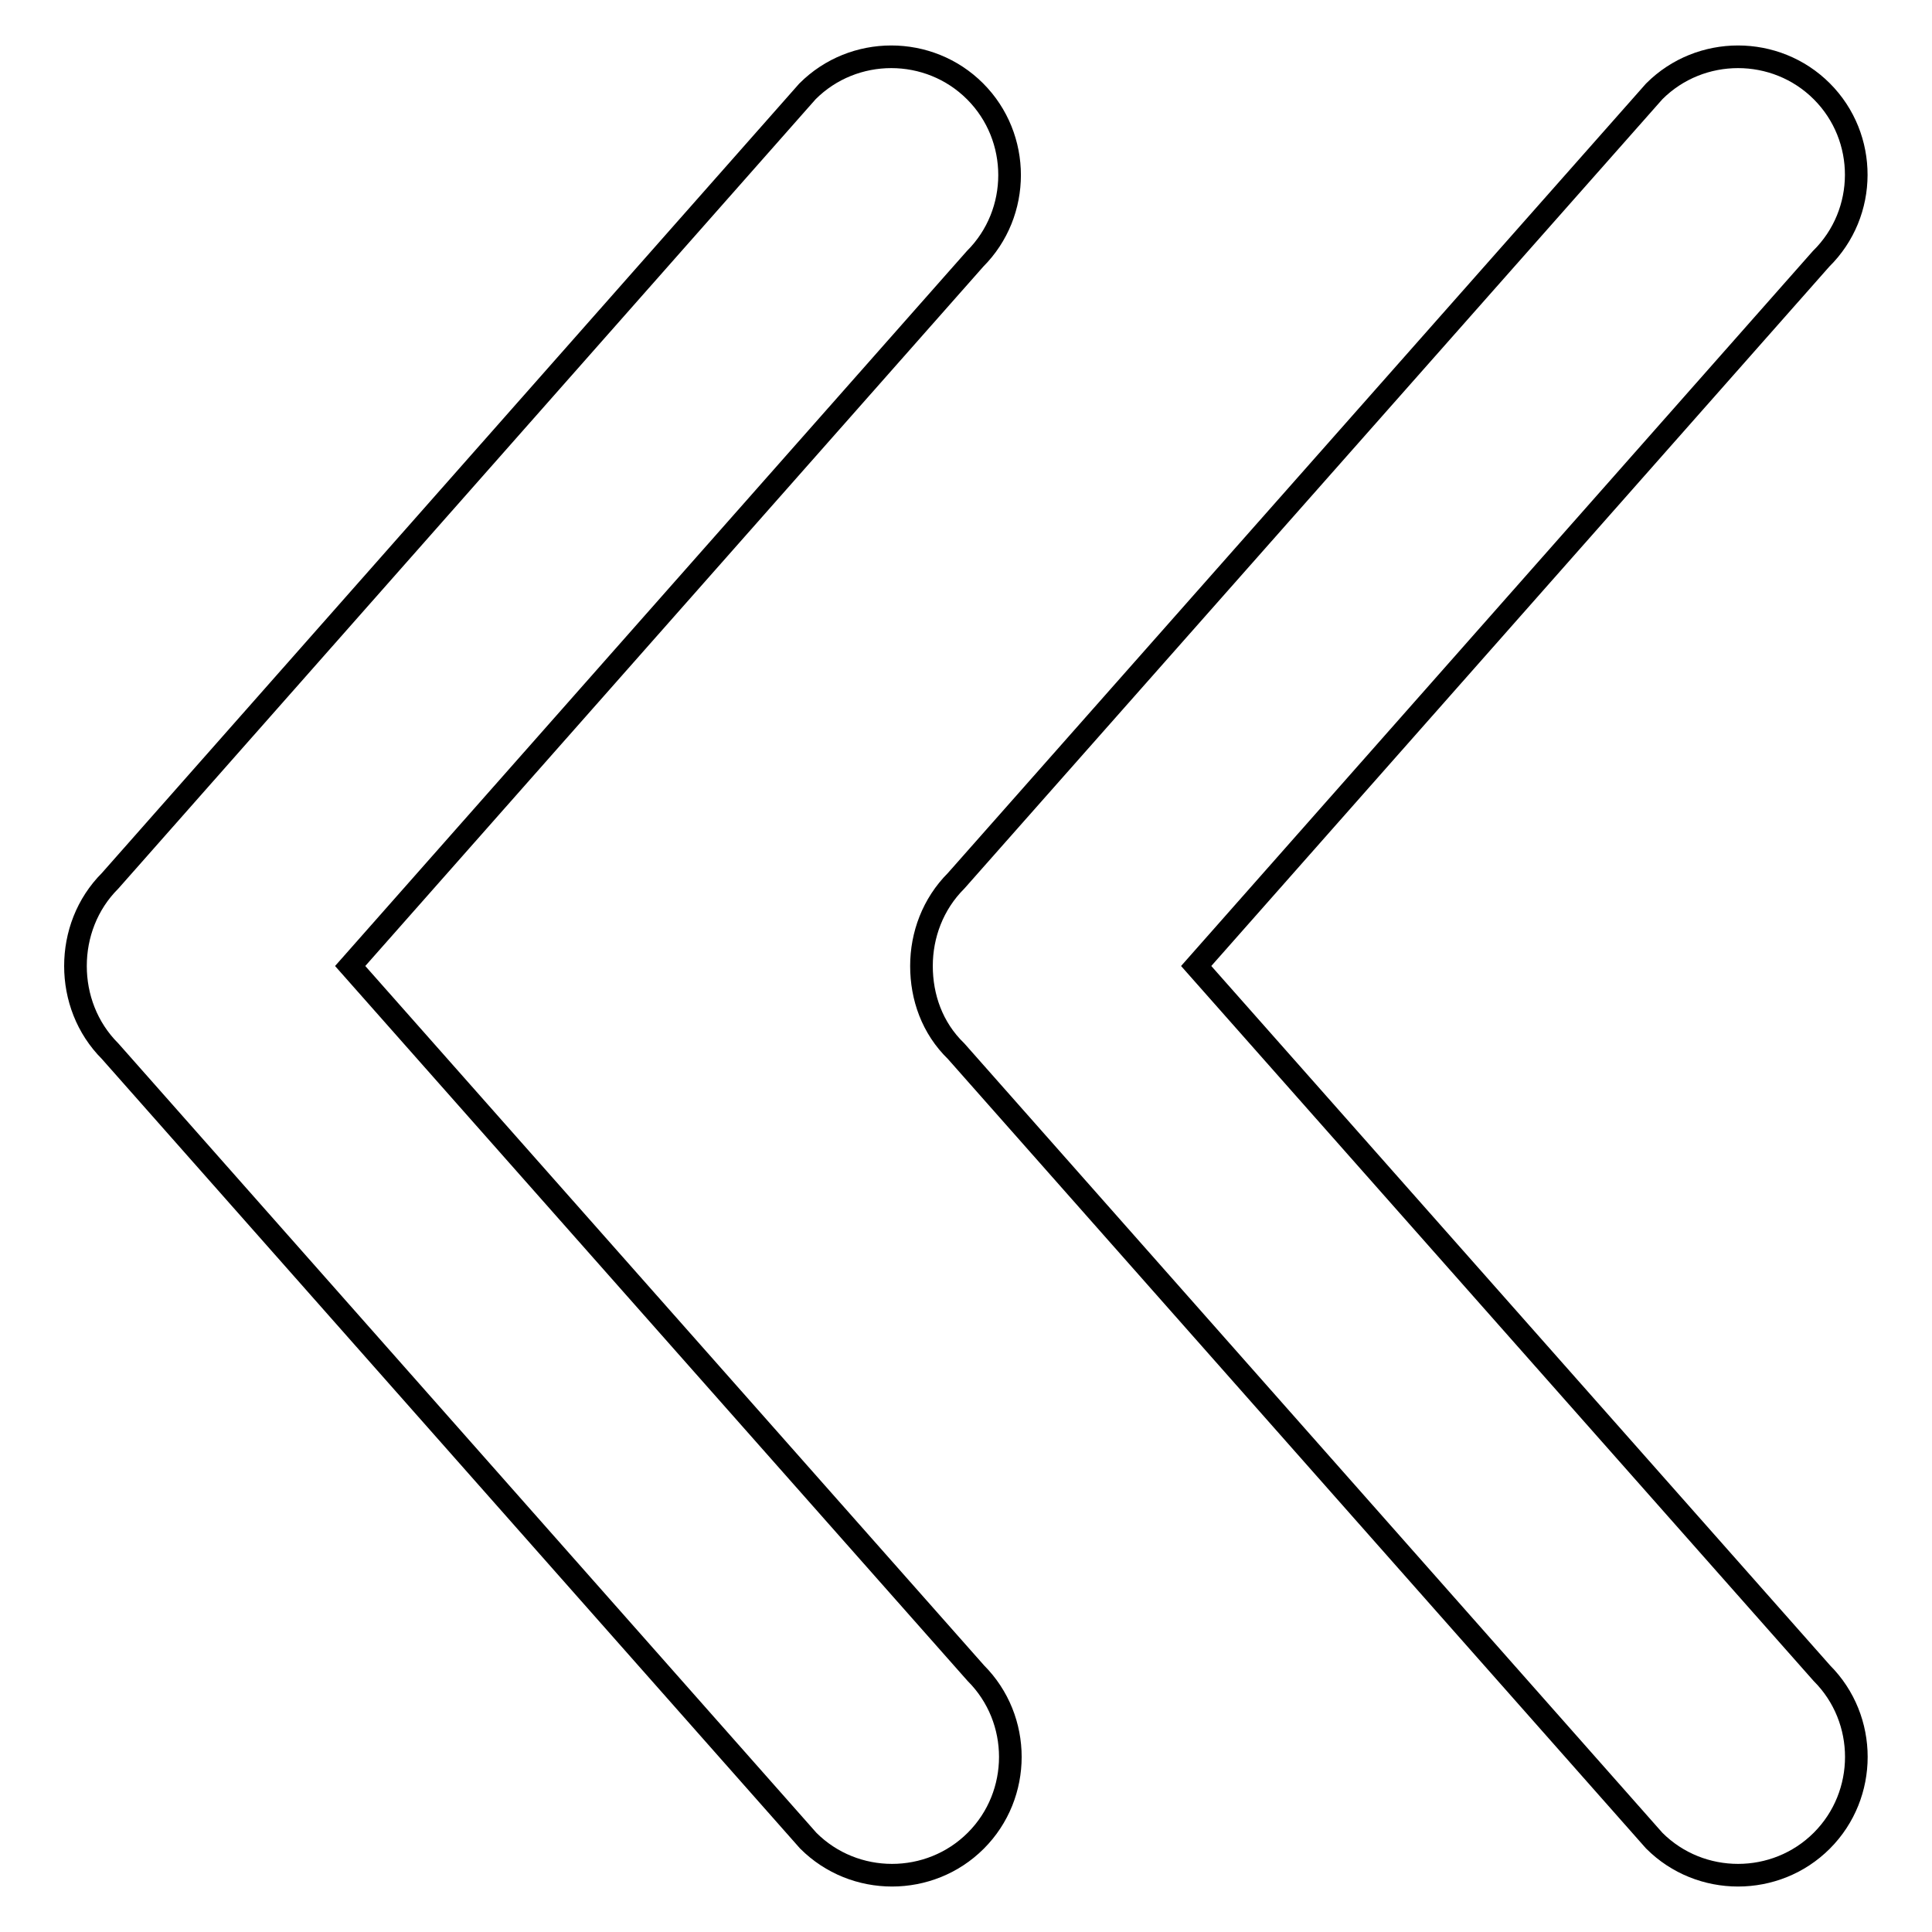
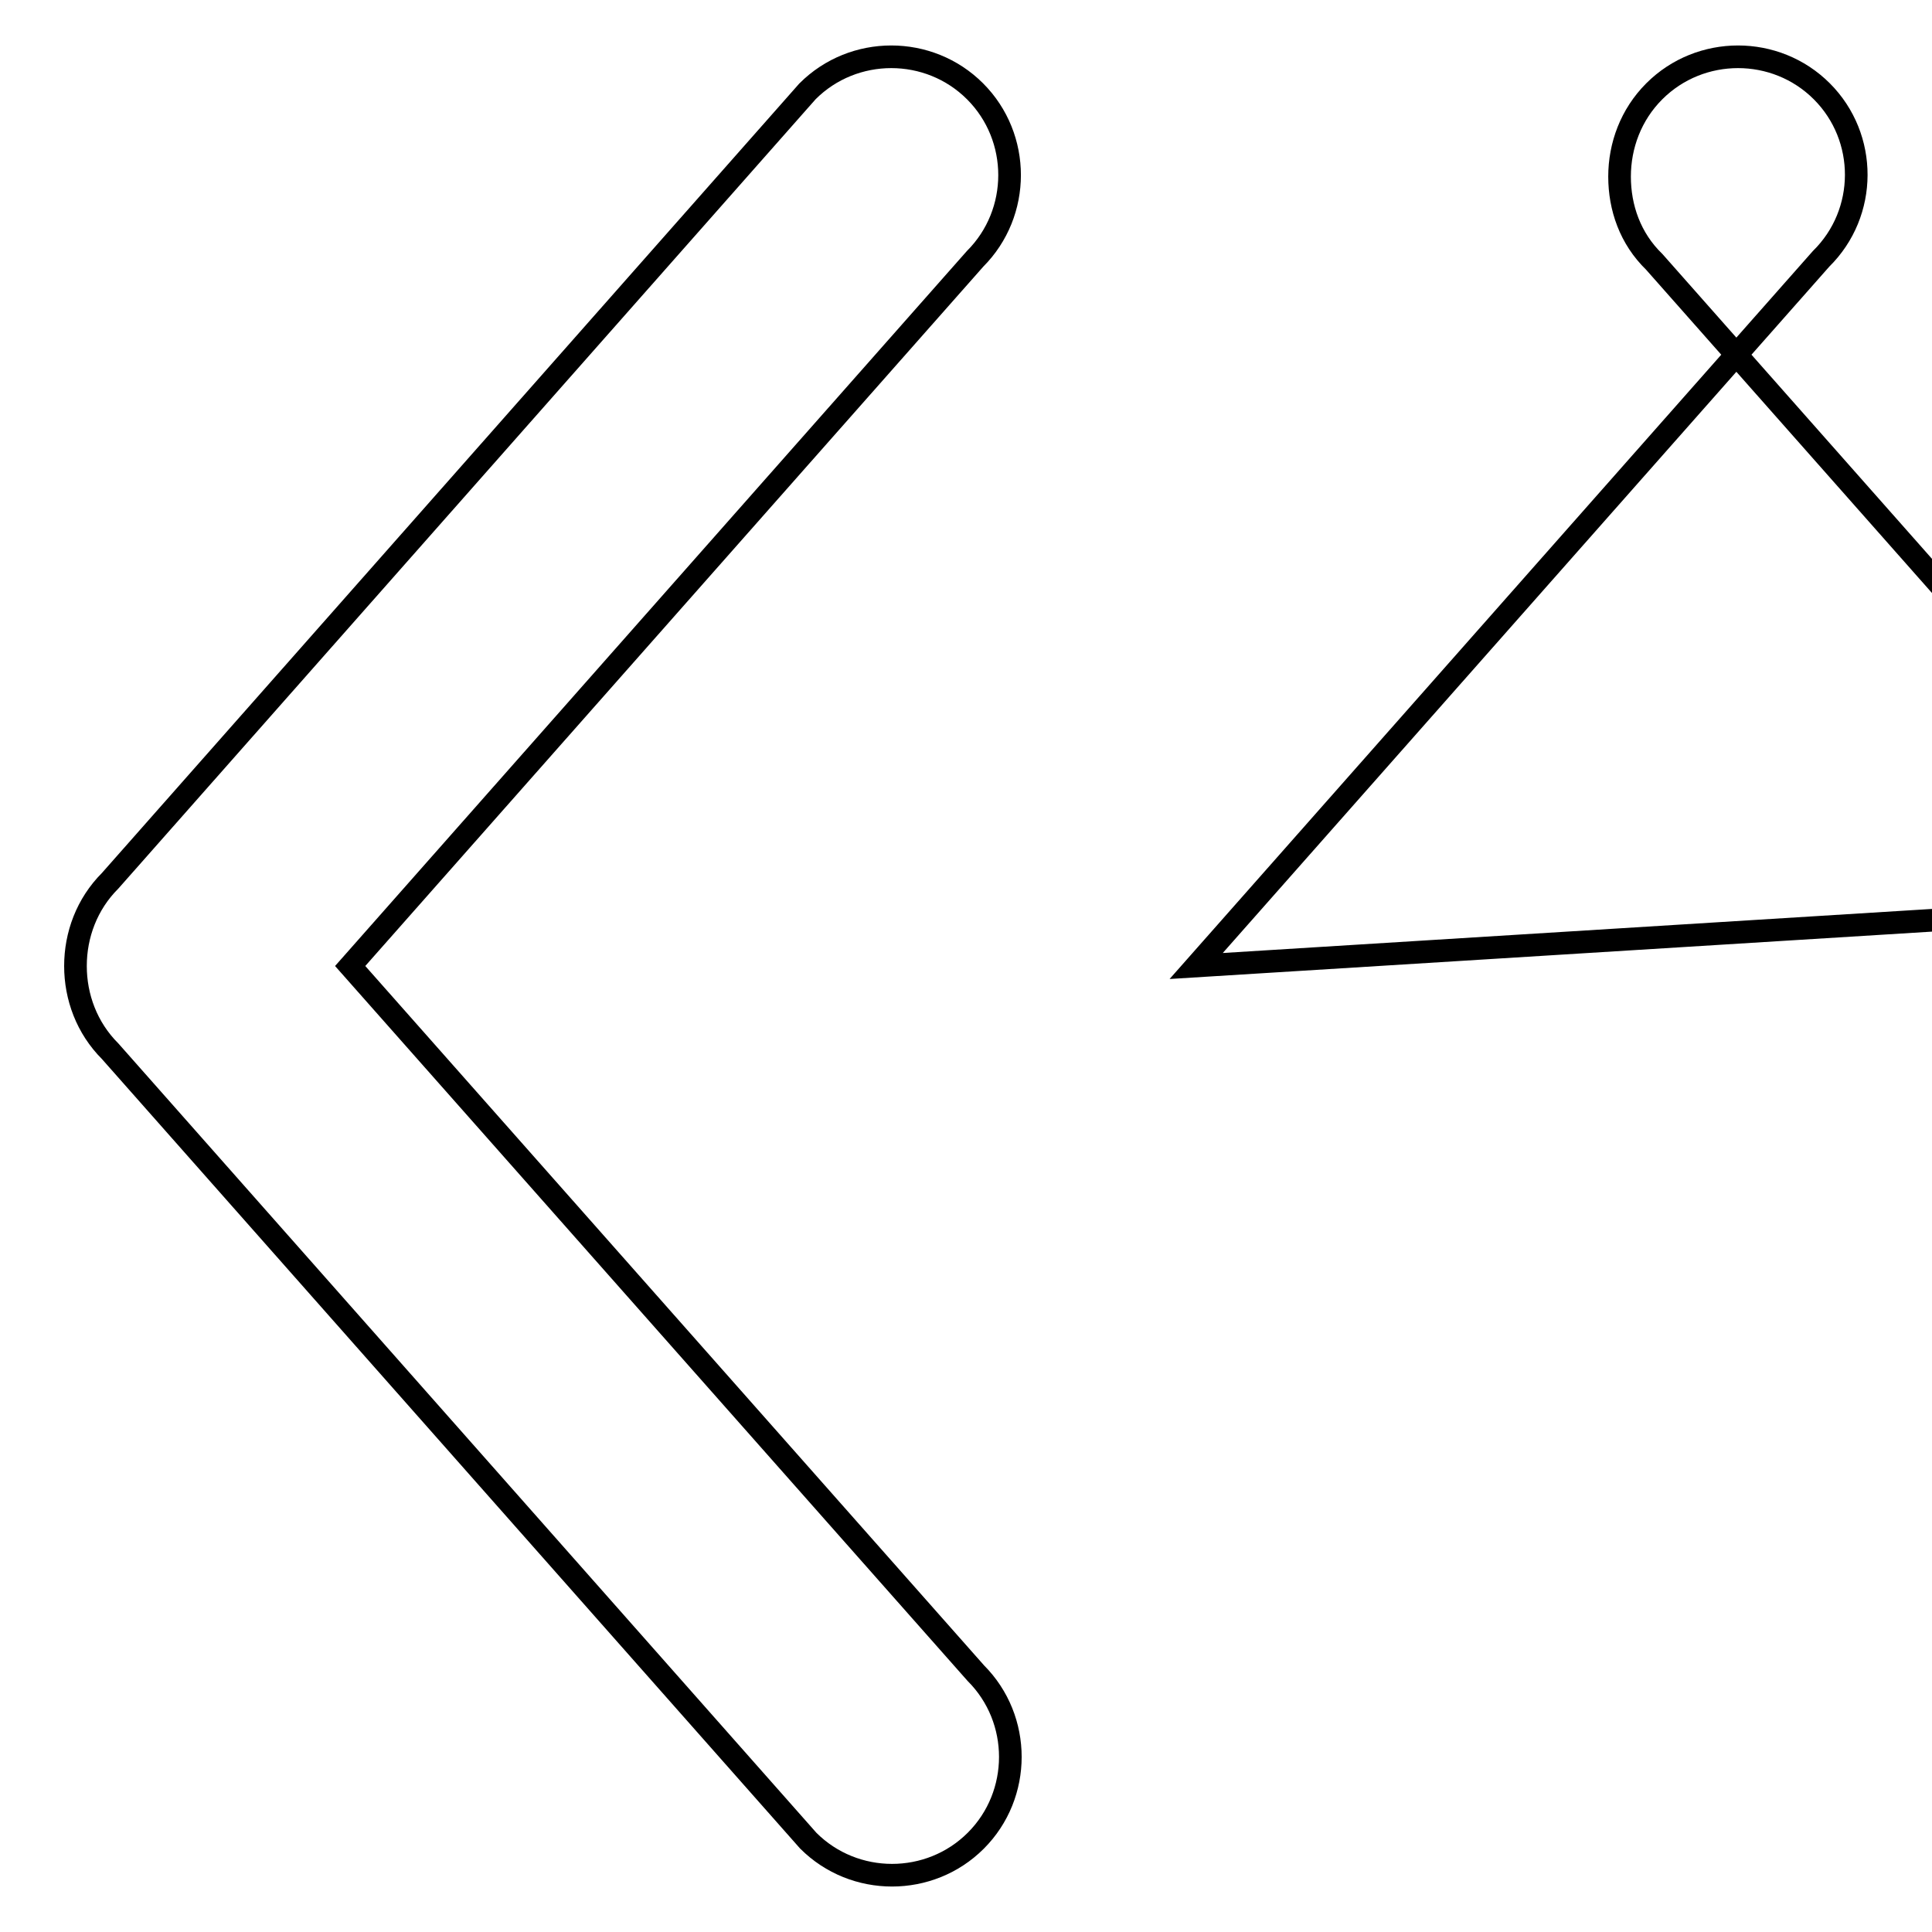
<svg xmlns="http://www.w3.org/2000/svg" version="1.1" x="0px" y="0px" viewBox="0 0 256 256" enable-background="new 0 0 256 256" xml:space="preserve">
  <g>
    <g>
-       <path stroke-width="3" fill-opacity="0" stroke="#000000" d="M14.6,139.3l92.5,104.6c6.1,6.1,16.1,6.1,22.2,0c6.1-6.1,6.1-16.1,0-22.2L46.4,128l82.8-93.7c6.1-6.1,6.1-16.1,0-22.2c-6.1-6.1-16.1-6.1-22.2,0L14.6,116.7c-3.1,3.1-4.6,7.2-4.6,11.3C10,132.1,11.5,136.2,14.6,139.3z M241.4,12.1c-6.1-6.1-16.1-6.1-22.2,0l-92.5,104.6c-3.1,3.1-4.6,7.2-4.6,11.3c0,4.1,1.4,8.2,4.6,11.3l92.5,104.6c6.1,6.1,16.1,6.1,22.2,0c6.1-6.1,6.1-16.1,0-22.2L158.5,128l82.8-93.7C247.5,28.2,247.5,18.2,241.4,12.1z" />
+       <path stroke-width="3" fill-opacity="0" stroke="#000000" d="M14.6,139.3l92.5,104.6c6.1,6.1,16.1,6.1,22.2,0c6.1-6.1,6.1-16.1,0-22.2L46.4,128l82.8-93.7c6.1-6.1,6.1-16.1,0-22.2c-6.1-6.1-16.1-6.1-22.2,0L14.6,116.7c-3.1,3.1-4.6,7.2-4.6,11.3C10,132.1,11.5,136.2,14.6,139.3z M241.4,12.1c-6.1-6.1-16.1-6.1-22.2,0c-3.1,3.1-4.6,7.2-4.6,11.3c0,4.1,1.4,8.2,4.6,11.3l92.5,104.6c6.1,6.1,16.1,6.1,22.2,0c6.1-6.1,6.1-16.1,0-22.2L158.5,128l82.8-93.7C247.5,28.2,247.5,18.2,241.4,12.1z" />
    </g>
  </g>
</svg>